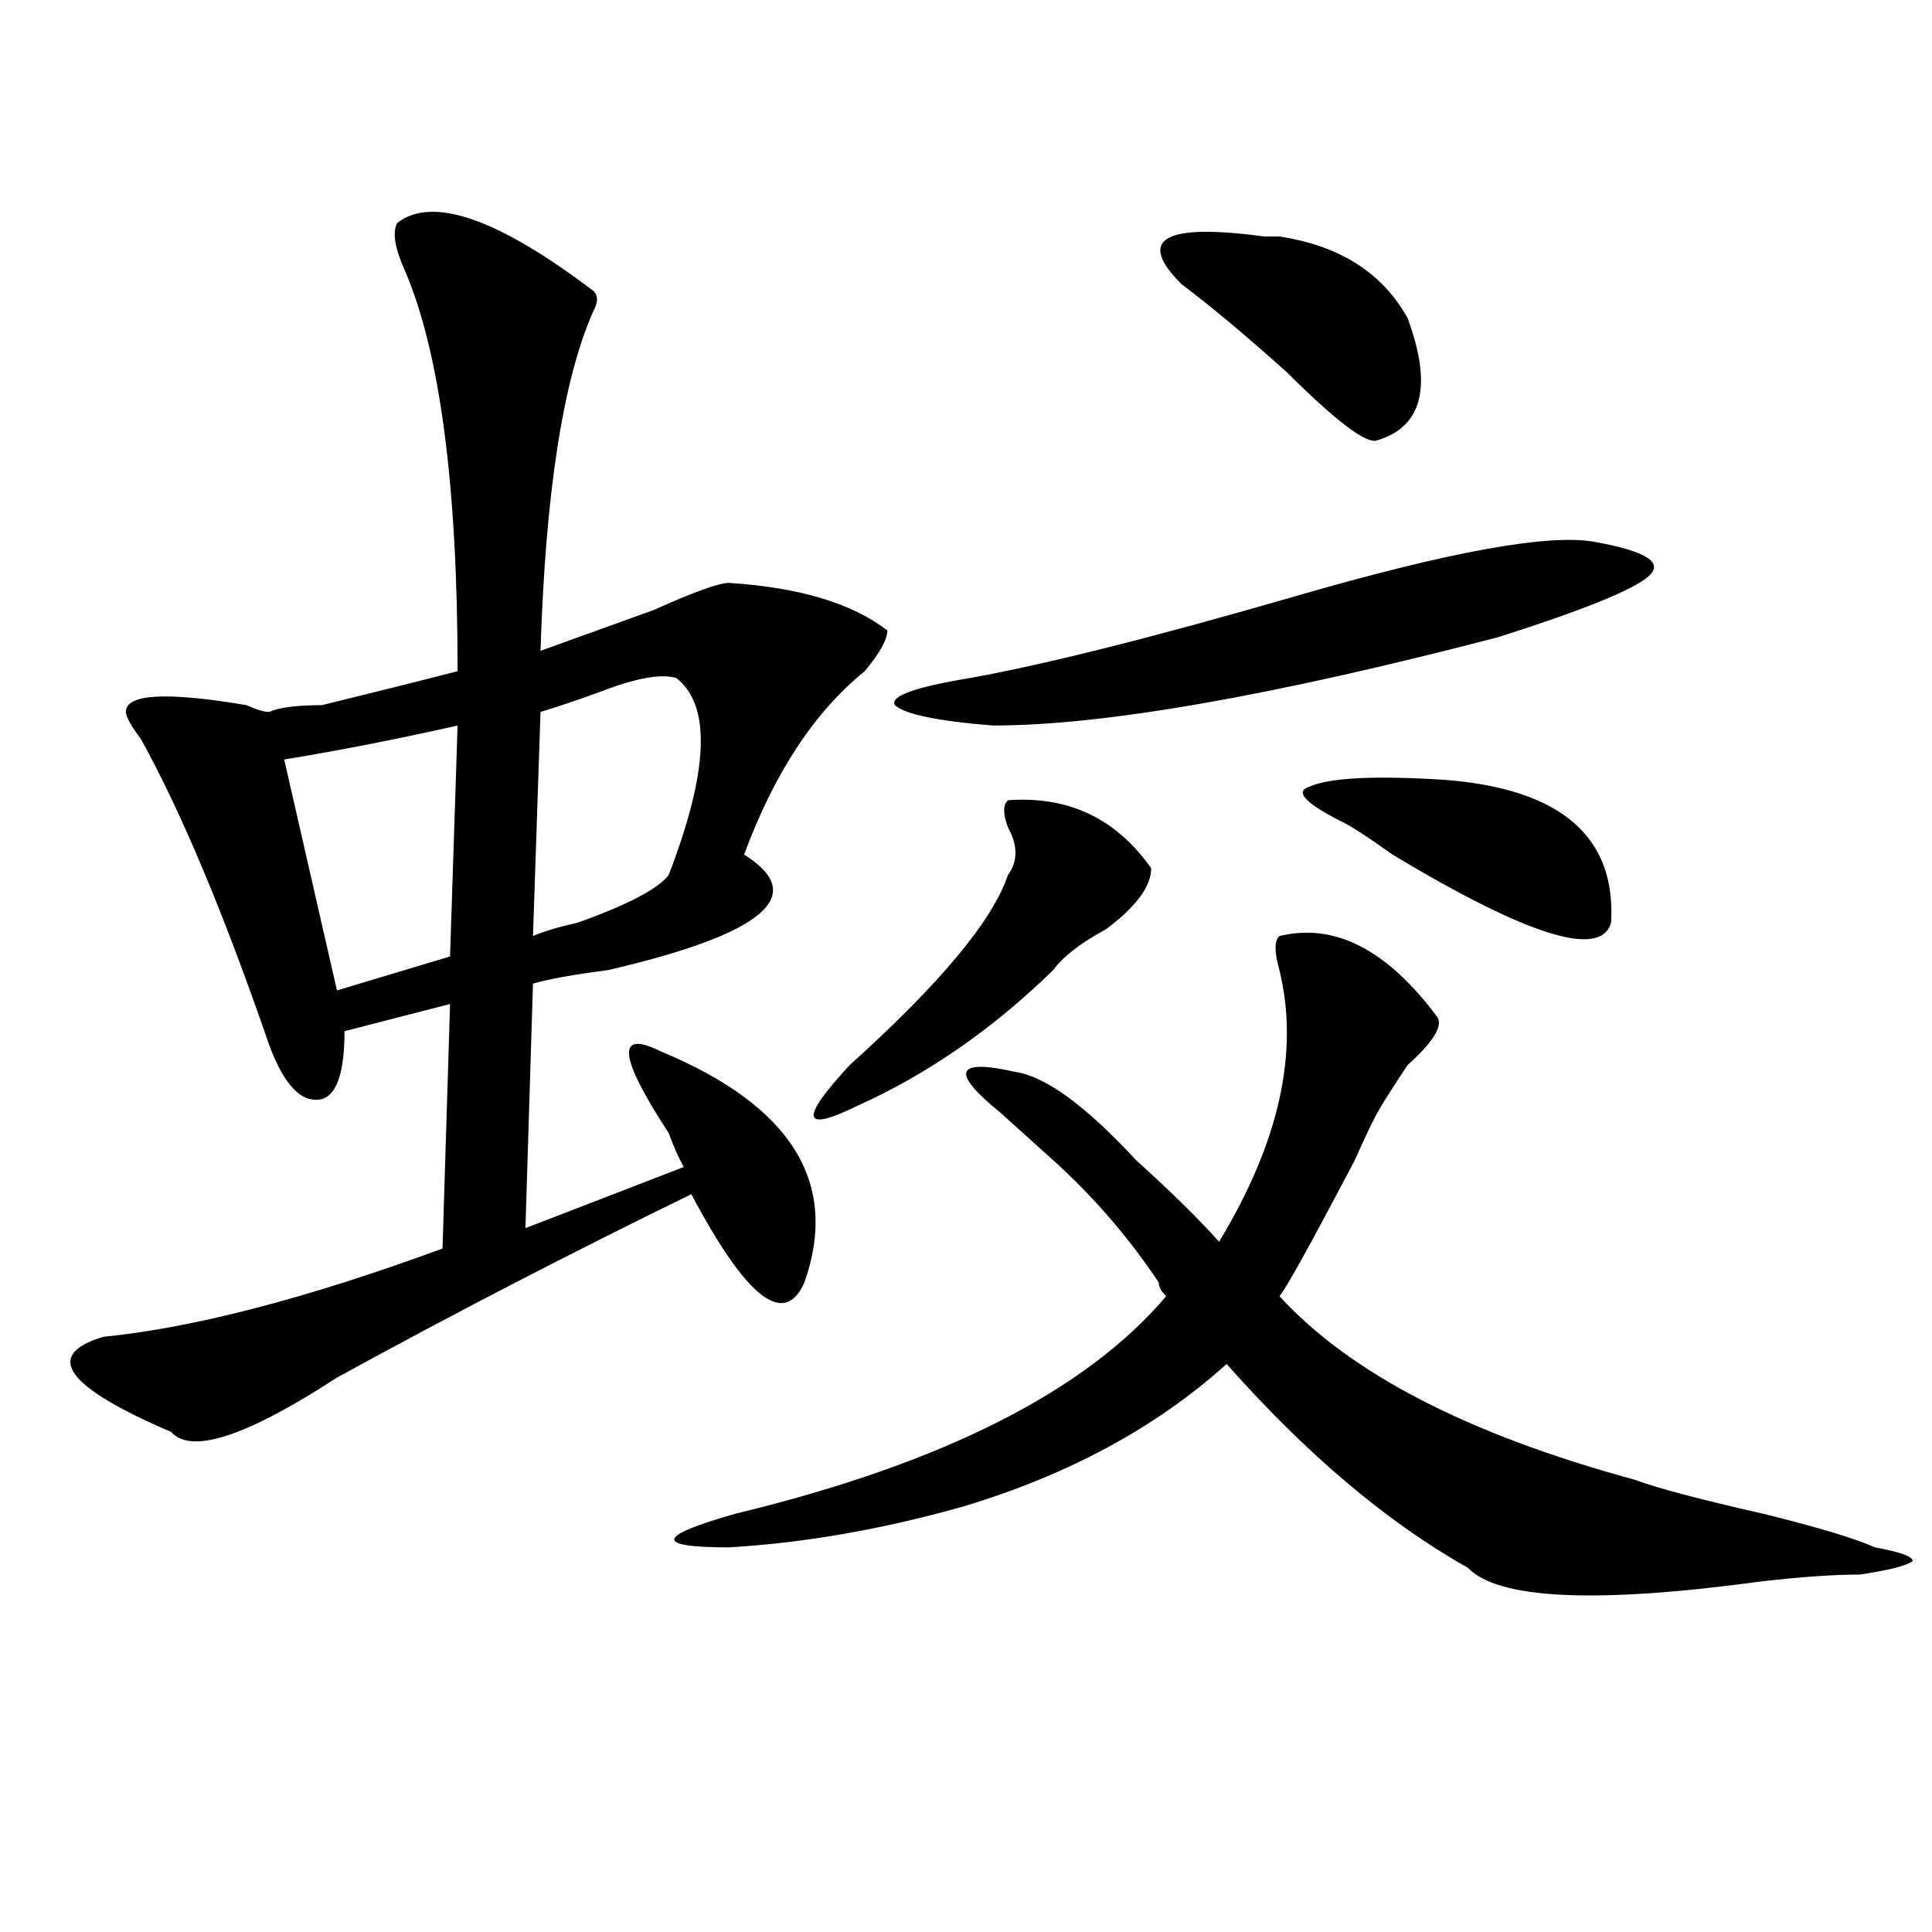
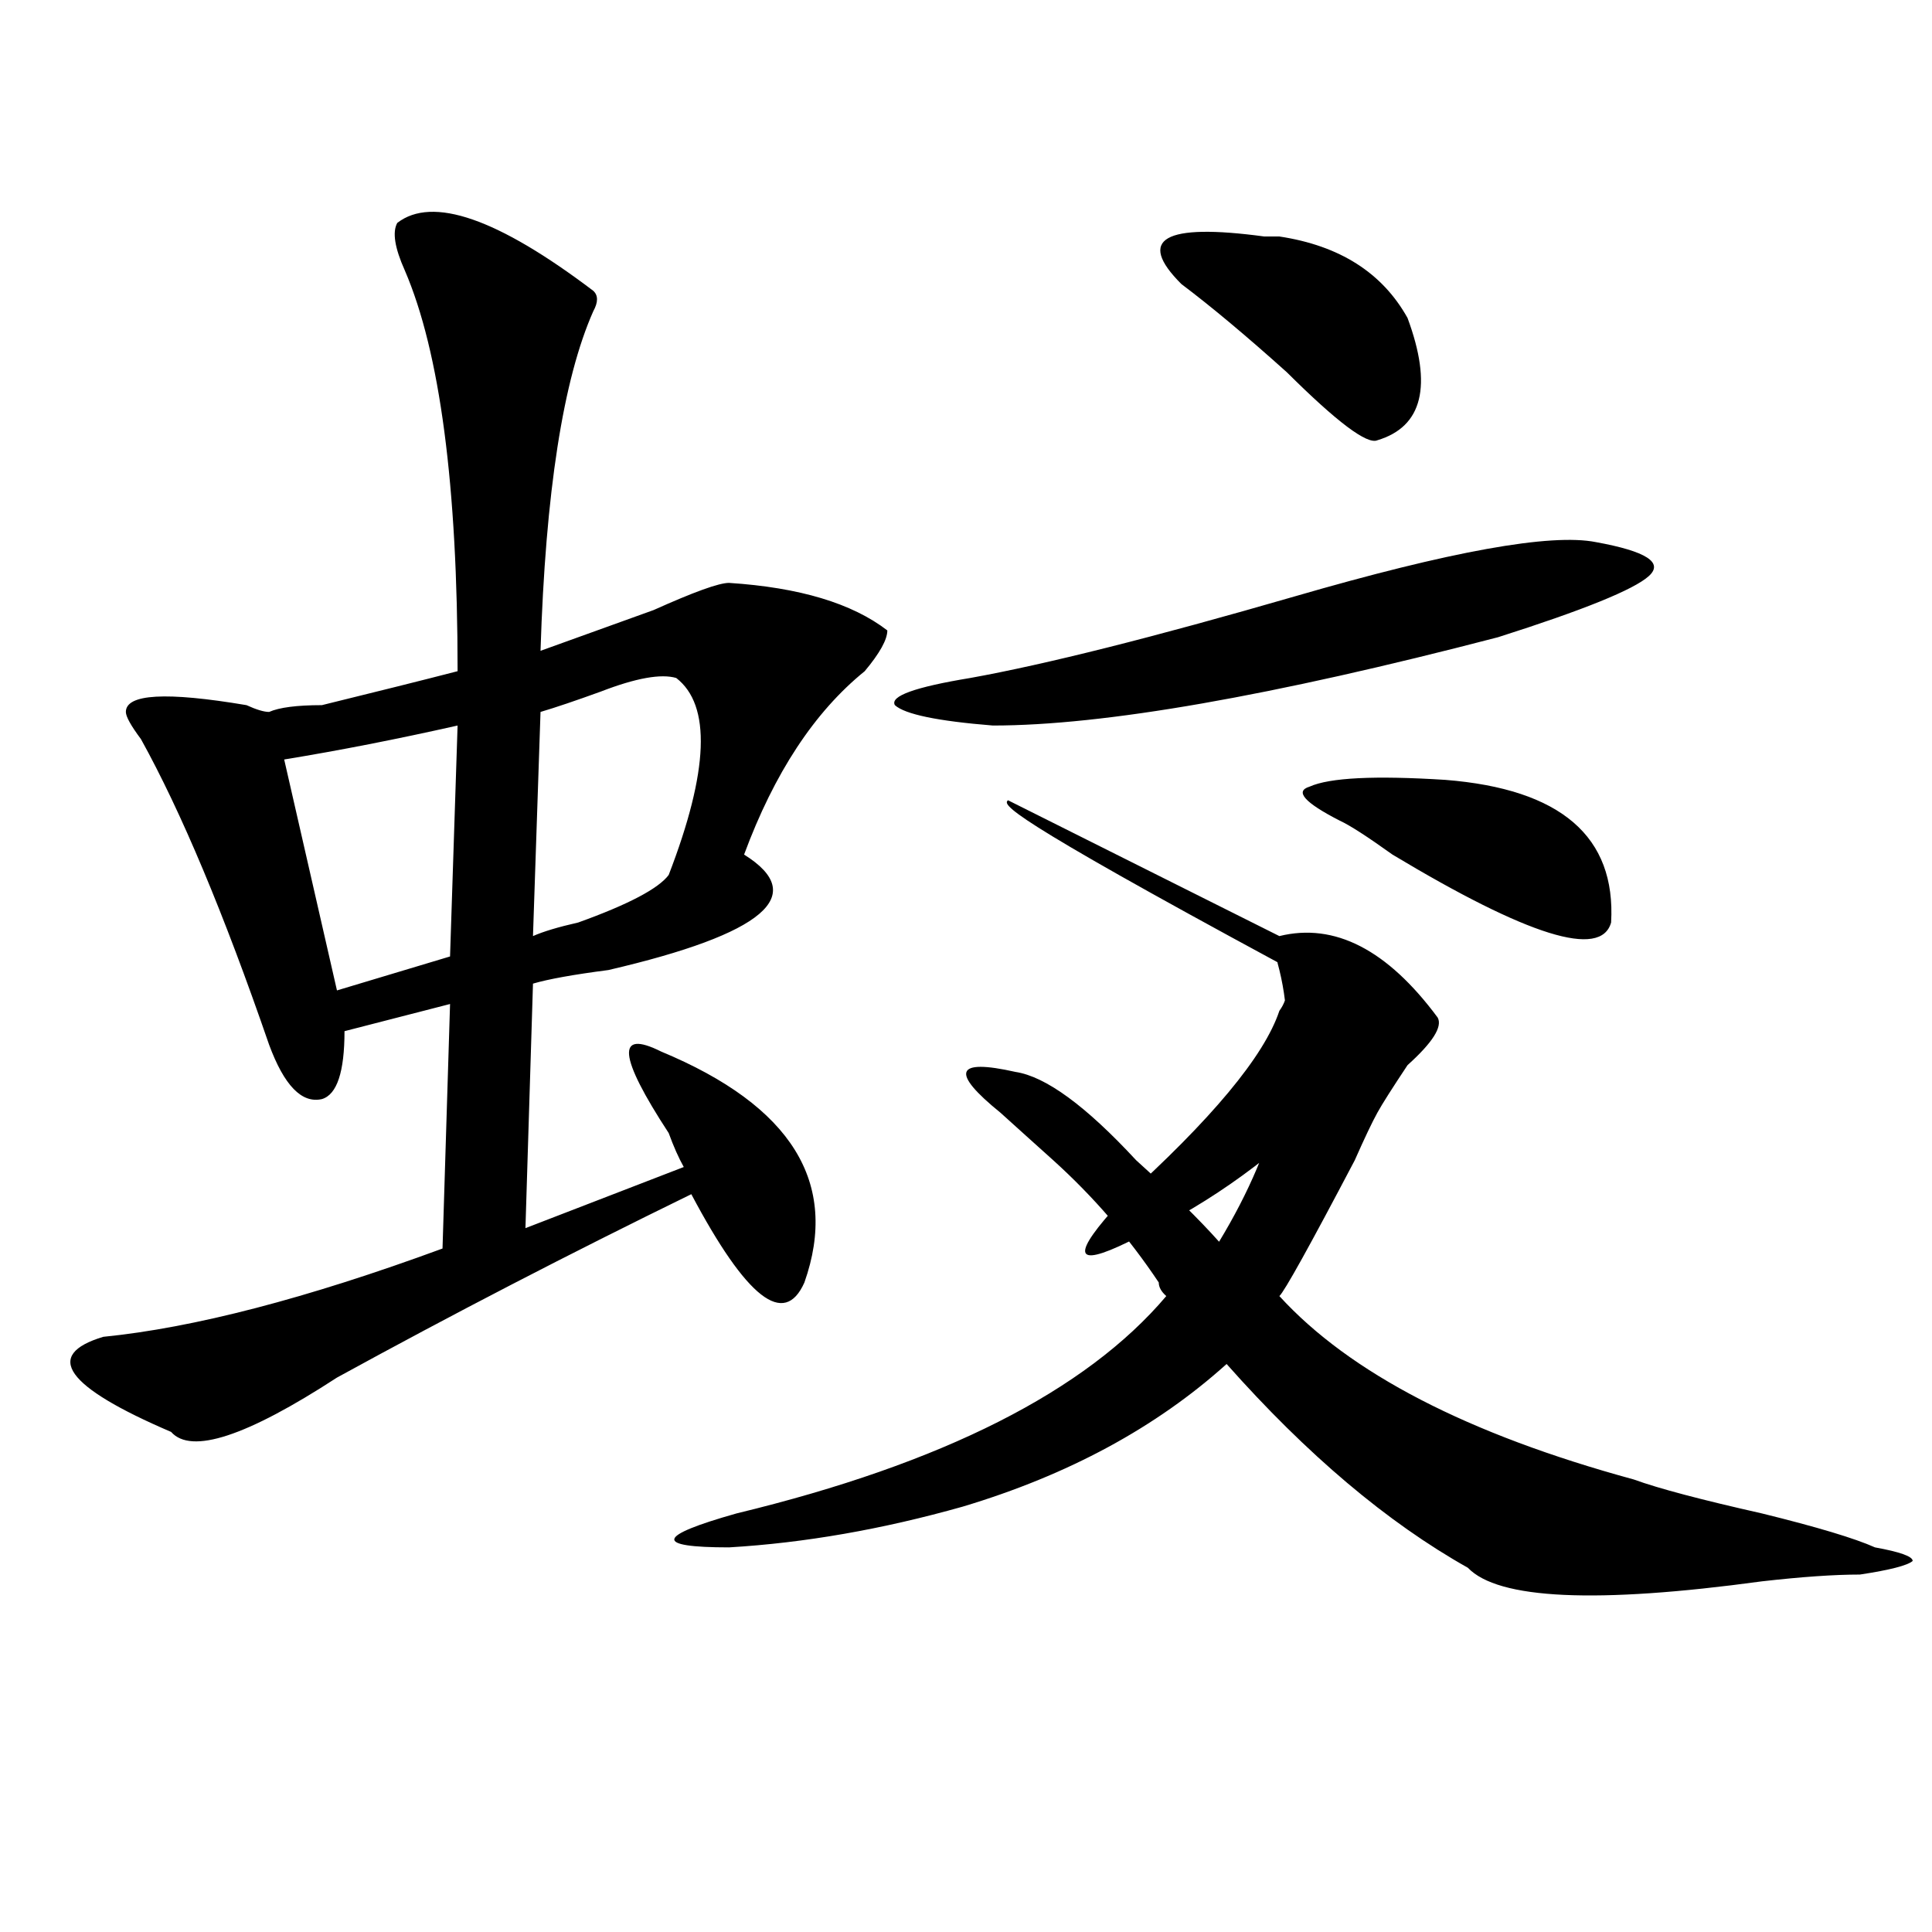
<svg xmlns="http://www.w3.org/2000/svg" version="1.1" id="图层_1" x="0px" y="0px" width="1000px" height="1000px" viewBox="0 0 1000 1000" enable-background="new 0 0 1000 1000" xml:space="preserve">
-   <path d="M205.629,115.375c18.17-14.063,52.011-2.308,101.461,35.156c2.561,2.362,2.561,5.878,0,10.547  c-15.609,35.156-24.756,93.769-27.316,175.781c12.987-4.669,32.499-11.7,58.535-21.094c20.792-9.338,33.779-14.063,39.023-14.063  c36.401,2.362,63.718,10.547,81.949,24.609c0,4.725-3.902,11.756-11.707,21.094c-26.036,21.094-46.828,52.734-62.438,94.922  c33.779,21.094,10.365,41.034-70.242,59.766c-18.231,2.362-31.219,4.725-39.023,7.031l-3.902,126.563l81.949-31.641  c-2.622-4.669-5.244-10.547-7.805-17.578c-26.036-39.825-27.316-53.888-3.902-42.188c67.62,28.125,92.314,68.006,74.145,119.531  c-10.427,23.456-29.938,8.24-58.535-45.703c-62.438,30.487-123.595,62.128-183.41,94.922  c-46.828,30.487-75.486,39.881-85.852,28.125c-54.633-23.4-66.34-39.825-35.121-49.219c46.828-4.669,105.363-19.885,175.605-45.703  l3.902-126.563l-54.633,14.063c0,21.094-3.902,32.85-11.707,35.156c-10.427,2.362-19.512-7.031-27.316-28.125  c-23.414-67.95-45.548-120.685-66.34-158.203c-5.244-7.031-7.805-11.7-7.805-14.063c0-9.338,20.792-10.547,62.438-3.516  c5.183,2.362,9.085,3.516,11.707,3.516c5.183-2.307,14.268-3.516,27.316-3.516c28.597-7.031,52.011-12.854,70.242-17.578  c0-96.075-9.146-165.234-27.316-207.422C204.287,128.284,203.007,120.099,205.629,115.375z M236.848,375.531  c-31.219,7.031-61.157,12.909-89.754,17.578l27.316,119.531l58.535-17.578L236.848,375.531z M350.016,350.922  c-7.805-2.307-20.854,0-39.023,7.031c-13.049,4.725-23.414,8.24-31.219,10.547l-3.902,116.016  c5.183-2.307,12.987-4.669,23.414-7.031c25.975-9.338,41.584-17.578,46.828-24.609C366.905,398.987,368.186,364.984,350.016,350.922  z M662.203,484.516c28.597-7.031,55.913,7.031,81.949,42.188c2.561,4.725-2.622,12.909-15.609,24.609  c-7.805,11.756-13.049,19.94-15.609,24.609c-2.622,4.725-6.524,12.909-11.707,24.609c-23.414,44.55-36.463,68.006-39.023,70.313  c36.401,39.881,97.559,71.521,183.41,94.922c12.987,4.725,35.121,10.547,66.34,17.578c28.597,7.031,48.108,12.909,58.535,17.578  c12.987,2.362,19.512,4.669,19.512,7.031c-2.622,2.307-11.707,4.669-27.316,7.031c-13.049,0-29.938,1.153-50.73,3.516  c-85.852,11.7-136.582,9.338-152.191-7.031c-41.646-23.4-83.291-58.557-124.875-105.469c-36.463,32.85-81.949,57.459-136.582,73.828  c-41.646,11.756-81.949,18.787-120.973,21.094c-39.023,0-37.743-5.822,3.902-17.578c106.644-25.763,180.788-63.281,222.434-112.5  c-2.622-2.307-3.902-4.669-3.902-7.031c-15.609-23.4-33.841-44.494-54.633-63.281c-7.805-7.031-16.951-15.216-27.316-24.609  c-26.036-21.094-23.414-28.125,7.805-21.094c15.609,2.362,36.401,17.578,62.438,45.703c18.17,16.425,32.499,30.487,42.926,42.188  c31.219-51.525,41.584-98.438,31.219-140.625C659.581,492.756,659.581,486.878,662.203,484.516z M521.719,414.203  c31.219-2.307,55.913,9.394,74.145,35.156c0,9.394-7.805,19.94-23.414,31.641c-13.049,7.031-22.134,14.063-27.316,21.094  c-31.219,30.487-65.06,53.943-101.461,70.313c-28.658,14.063-29.938,7.031-3.902-21.094c46.828-42.188,74.145-74.981,81.949-98.438  c5.183-7.031,5.183-15.216,0-24.609C519.097,421.234,519.097,416.565,521.719,414.203z M826.102,280.609  c25.975,4.725,35.121,10.547,27.316,17.578s-33.841,17.578-78.047,31.641c-117.07,30.487-204.264,45.703-261.457,45.703  c-28.658-2.307-45.548-5.822-50.73-10.547c-2.622-4.669,10.365-9.338,39.023-14.063c39.023-7.031,94.937-21.094,167.801-42.188  C750.615,285.334,802.688,275.94,826.102,280.609z M611.473,147.016c-23.414-23.401-9.146-31.641,42.926-24.609h7.805  c31.219,4.724,53.291,18.786,66.34,42.188c12.987,35.156,7.805,56.25-15.609,63.281c-5.244,2.362-20.854-9.339-46.828-35.156  C645.252,173.987,627.082,158.771,611.473,147.016z M693.422,424.75c-18.231-9.338-23.414-15.216-15.609-17.578  c10.365-4.669,33.779-5.822,70.242-3.516c59.815,4.725,88.412,29.334,85.852,73.828c-5.244,18.787-42.926,7.031-113.168-35.156  C707.689,432.99,698.604,427.112,693.422,424.75z" />
+   <path d="M205.629,115.375c18.17-14.063,52.011-2.308,101.461,35.156c2.561,2.362,2.561,5.878,0,10.547  c-15.609,35.156-24.756,93.769-27.316,175.781c12.987-4.669,32.499-11.7,58.535-21.094c20.792-9.338,33.779-14.063,39.023-14.063  c36.401,2.362,63.718,10.547,81.949,24.609c0,4.725-3.902,11.756-11.707,21.094c-26.036,21.094-46.828,52.734-62.438,94.922  c33.779,21.094,10.365,41.034-70.242,59.766c-18.231,2.362-31.219,4.725-39.023,7.031l-3.902,126.563l81.949-31.641  c-2.622-4.669-5.244-10.547-7.805-17.578c-26.036-39.825-27.316-53.888-3.902-42.188c67.62,28.125,92.314,68.006,74.145,119.531  c-10.427,23.456-29.938,8.24-58.535-45.703c-62.438,30.487-123.595,62.128-183.41,94.922  c-46.828,30.487-75.486,39.881-85.852,28.125c-54.633-23.4-66.34-39.825-35.121-49.219c46.828-4.669,105.363-19.885,175.605-45.703  l3.902-126.563l-54.633,14.063c0,21.094-3.902,32.85-11.707,35.156c-10.427,2.362-19.512-7.031-27.316-28.125  c-23.414-67.95-45.548-120.685-66.34-158.203c-5.244-7.031-7.805-11.7-7.805-14.063c0-9.338,20.792-10.547,62.438-3.516  c5.183,2.362,9.085,3.516,11.707,3.516c5.183-2.307,14.268-3.516,27.316-3.516c28.597-7.031,52.011-12.854,70.242-17.578  c0-96.075-9.146-165.234-27.316-207.422C204.287,128.284,203.007,120.099,205.629,115.375z M236.848,375.531  c-31.219,7.031-61.157,12.909-89.754,17.578l27.316,119.531l58.535-17.578L236.848,375.531z M350.016,350.922  c-7.805-2.307-20.854,0-39.023,7.031c-13.049,4.725-23.414,8.24-31.219,10.547l-3.902,116.016  c5.183-2.307,12.987-4.669,23.414-7.031c25.975-9.338,41.584-17.578,46.828-24.609C366.905,398.987,368.186,364.984,350.016,350.922  z M662.203,484.516c28.597-7.031,55.913,7.031,81.949,42.188c2.561,4.725-2.622,12.909-15.609,24.609  c-7.805,11.756-13.049,19.94-15.609,24.609c-2.622,4.725-6.524,12.909-11.707,24.609c-23.414,44.55-36.463,68.006-39.023,70.313  c36.401,39.881,97.559,71.521,183.41,94.922c12.987,4.725,35.121,10.547,66.34,17.578c28.597,7.031,48.108,12.909,58.535,17.578  c12.987,2.362,19.512,4.669,19.512,7.031c-2.622,2.307-11.707,4.669-27.316,7.031c-13.049,0-29.938,1.153-50.73,3.516  c-85.852,11.7-136.582,9.338-152.191-7.031c-41.646-23.4-83.291-58.557-124.875-105.469c-36.463,32.85-81.949,57.459-136.582,73.828  c-41.646,11.756-81.949,18.787-120.973,21.094c-39.023,0-37.743-5.822,3.902-17.578c106.644-25.763,180.788-63.281,222.434-112.5  c-2.622-2.307-3.902-4.669-3.902-7.031c-15.609-23.4-33.841-44.494-54.633-63.281c-7.805-7.031-16.951-15.216-27.316-24.609  c-26.036-21.094-23.414-28.125,7.805-21.094c15.609,2.362,36.401,17.578,62.438,45.703c18.17,16.425,32.499,30.487,42.926,42.188  c31.219-51.525,41.584-98.438,31.219-140.625C659.581,492.756,659.581,486.878,662.203,484.516z c31.219-2.307,55.913,9.394,74.145,35.156c0,9.394-7.805,19.94-23.414,31.641c-13.049,7.031-22.134,14.063-27.316,21.094  c-31.219,30.487-65.06,53.943-101.461,70.313c-28.658,14.063-29.938,7.031-3.902-21.094c46.828-42.188,74.145-74.981,81.949-98.438  c5.183-7.031,5.183-15.216,0-24.609C519.097,421.234,519.097,416.565,521.719,414.203z M826.102,280.609  c25.975,4.725,35.121,10.547,27.316,17.578s-33.841,17.578-78.047,31.641c-117.07,30.487-204.264,45.703-261.457,45.703  c-28.658-2.307-45.548-5.822-50.73-10.547c-2.622-4.669,10.365-9.338,39.023-14.063c39.023-7.031,94.937-21.094,167.801-42.188  C750.615,285.334,802.688,275.94,826.102,280.609z M611.473,147.016c-23.414-23.401-9.146-31.641,42.926-24.609h7.805  c31.219,4.724,53.291,18.786,66.34,42.188c12.987,35.156,7.805,56.25-15.609,63.281c-5.244,2.362-20.854-9.339-46.828-35.156  C645.252,173.987,627.082,158.771,611.473,147.016z M693.422,424.75c-18.231-9.338-23.414-15.216-15.609-17.578  c10.365-4.669,33.779-5.822,70.242-3.516c59.815,4.725,88.412,29.334,85.852,73.828c-5.244,18.787-42.926,7.031-113.168-35.156  C707.689,432.99,698.604,427.112,693.422,424.75z" />
</svg>